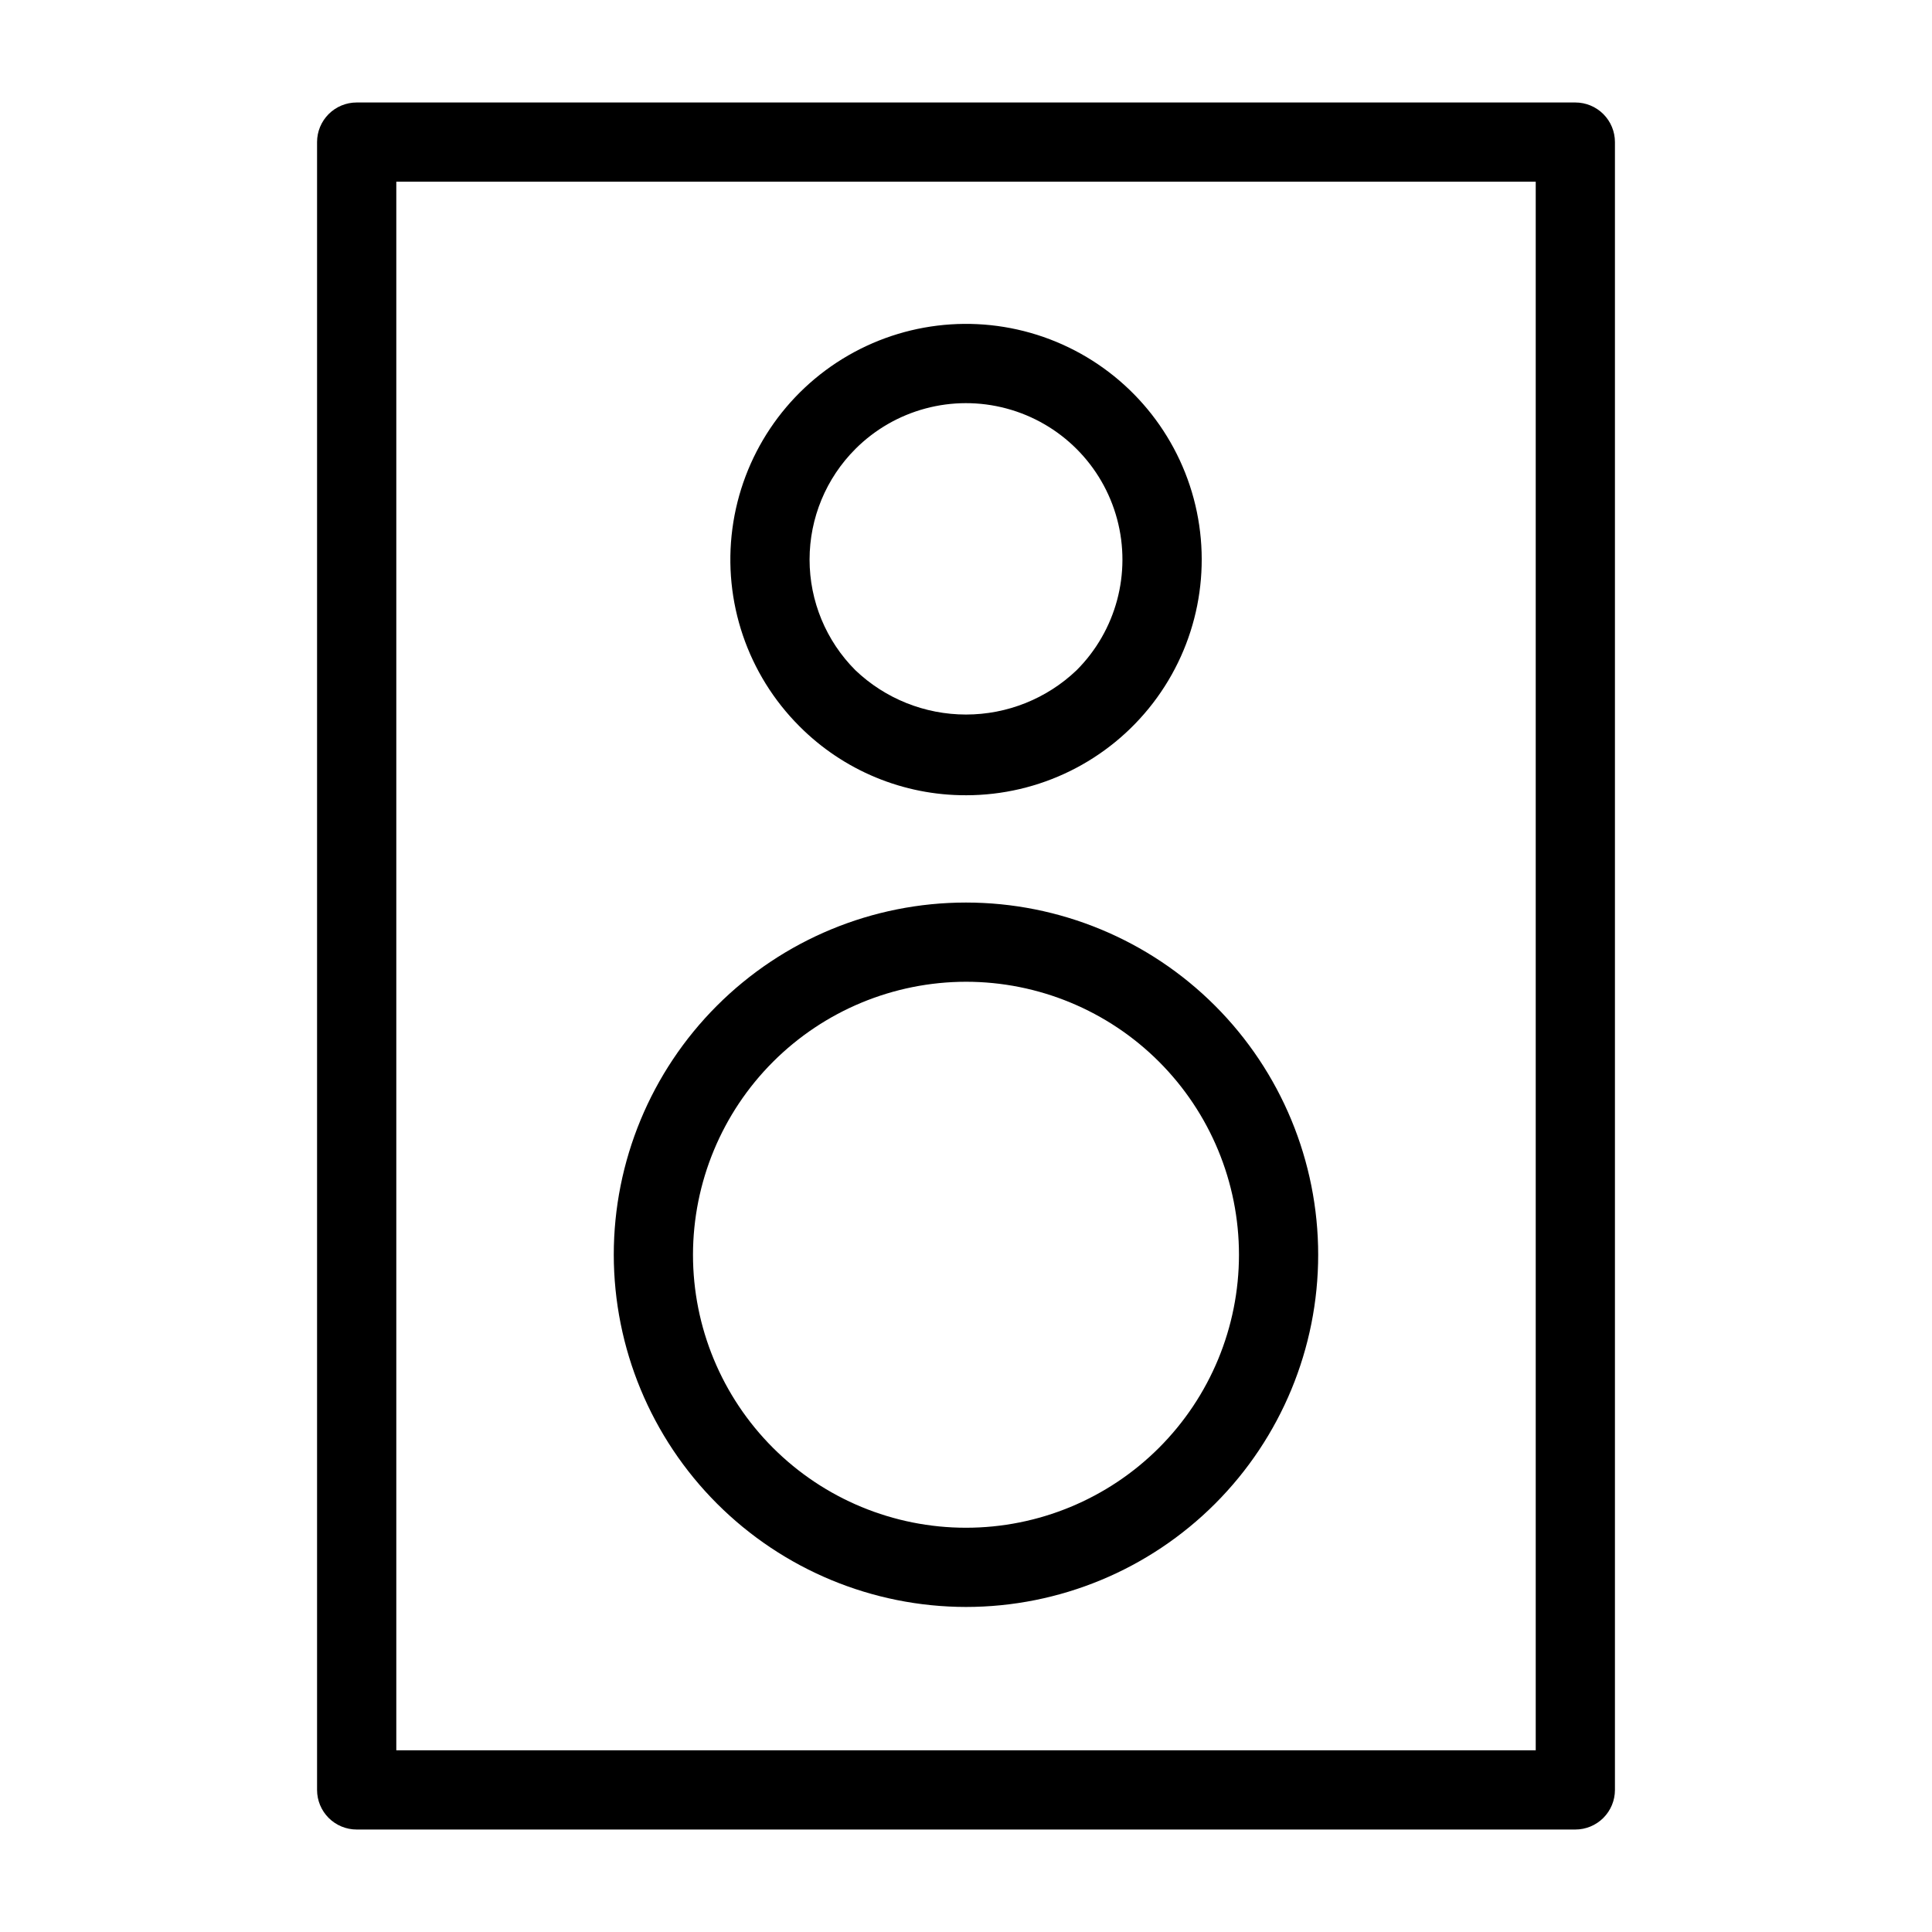
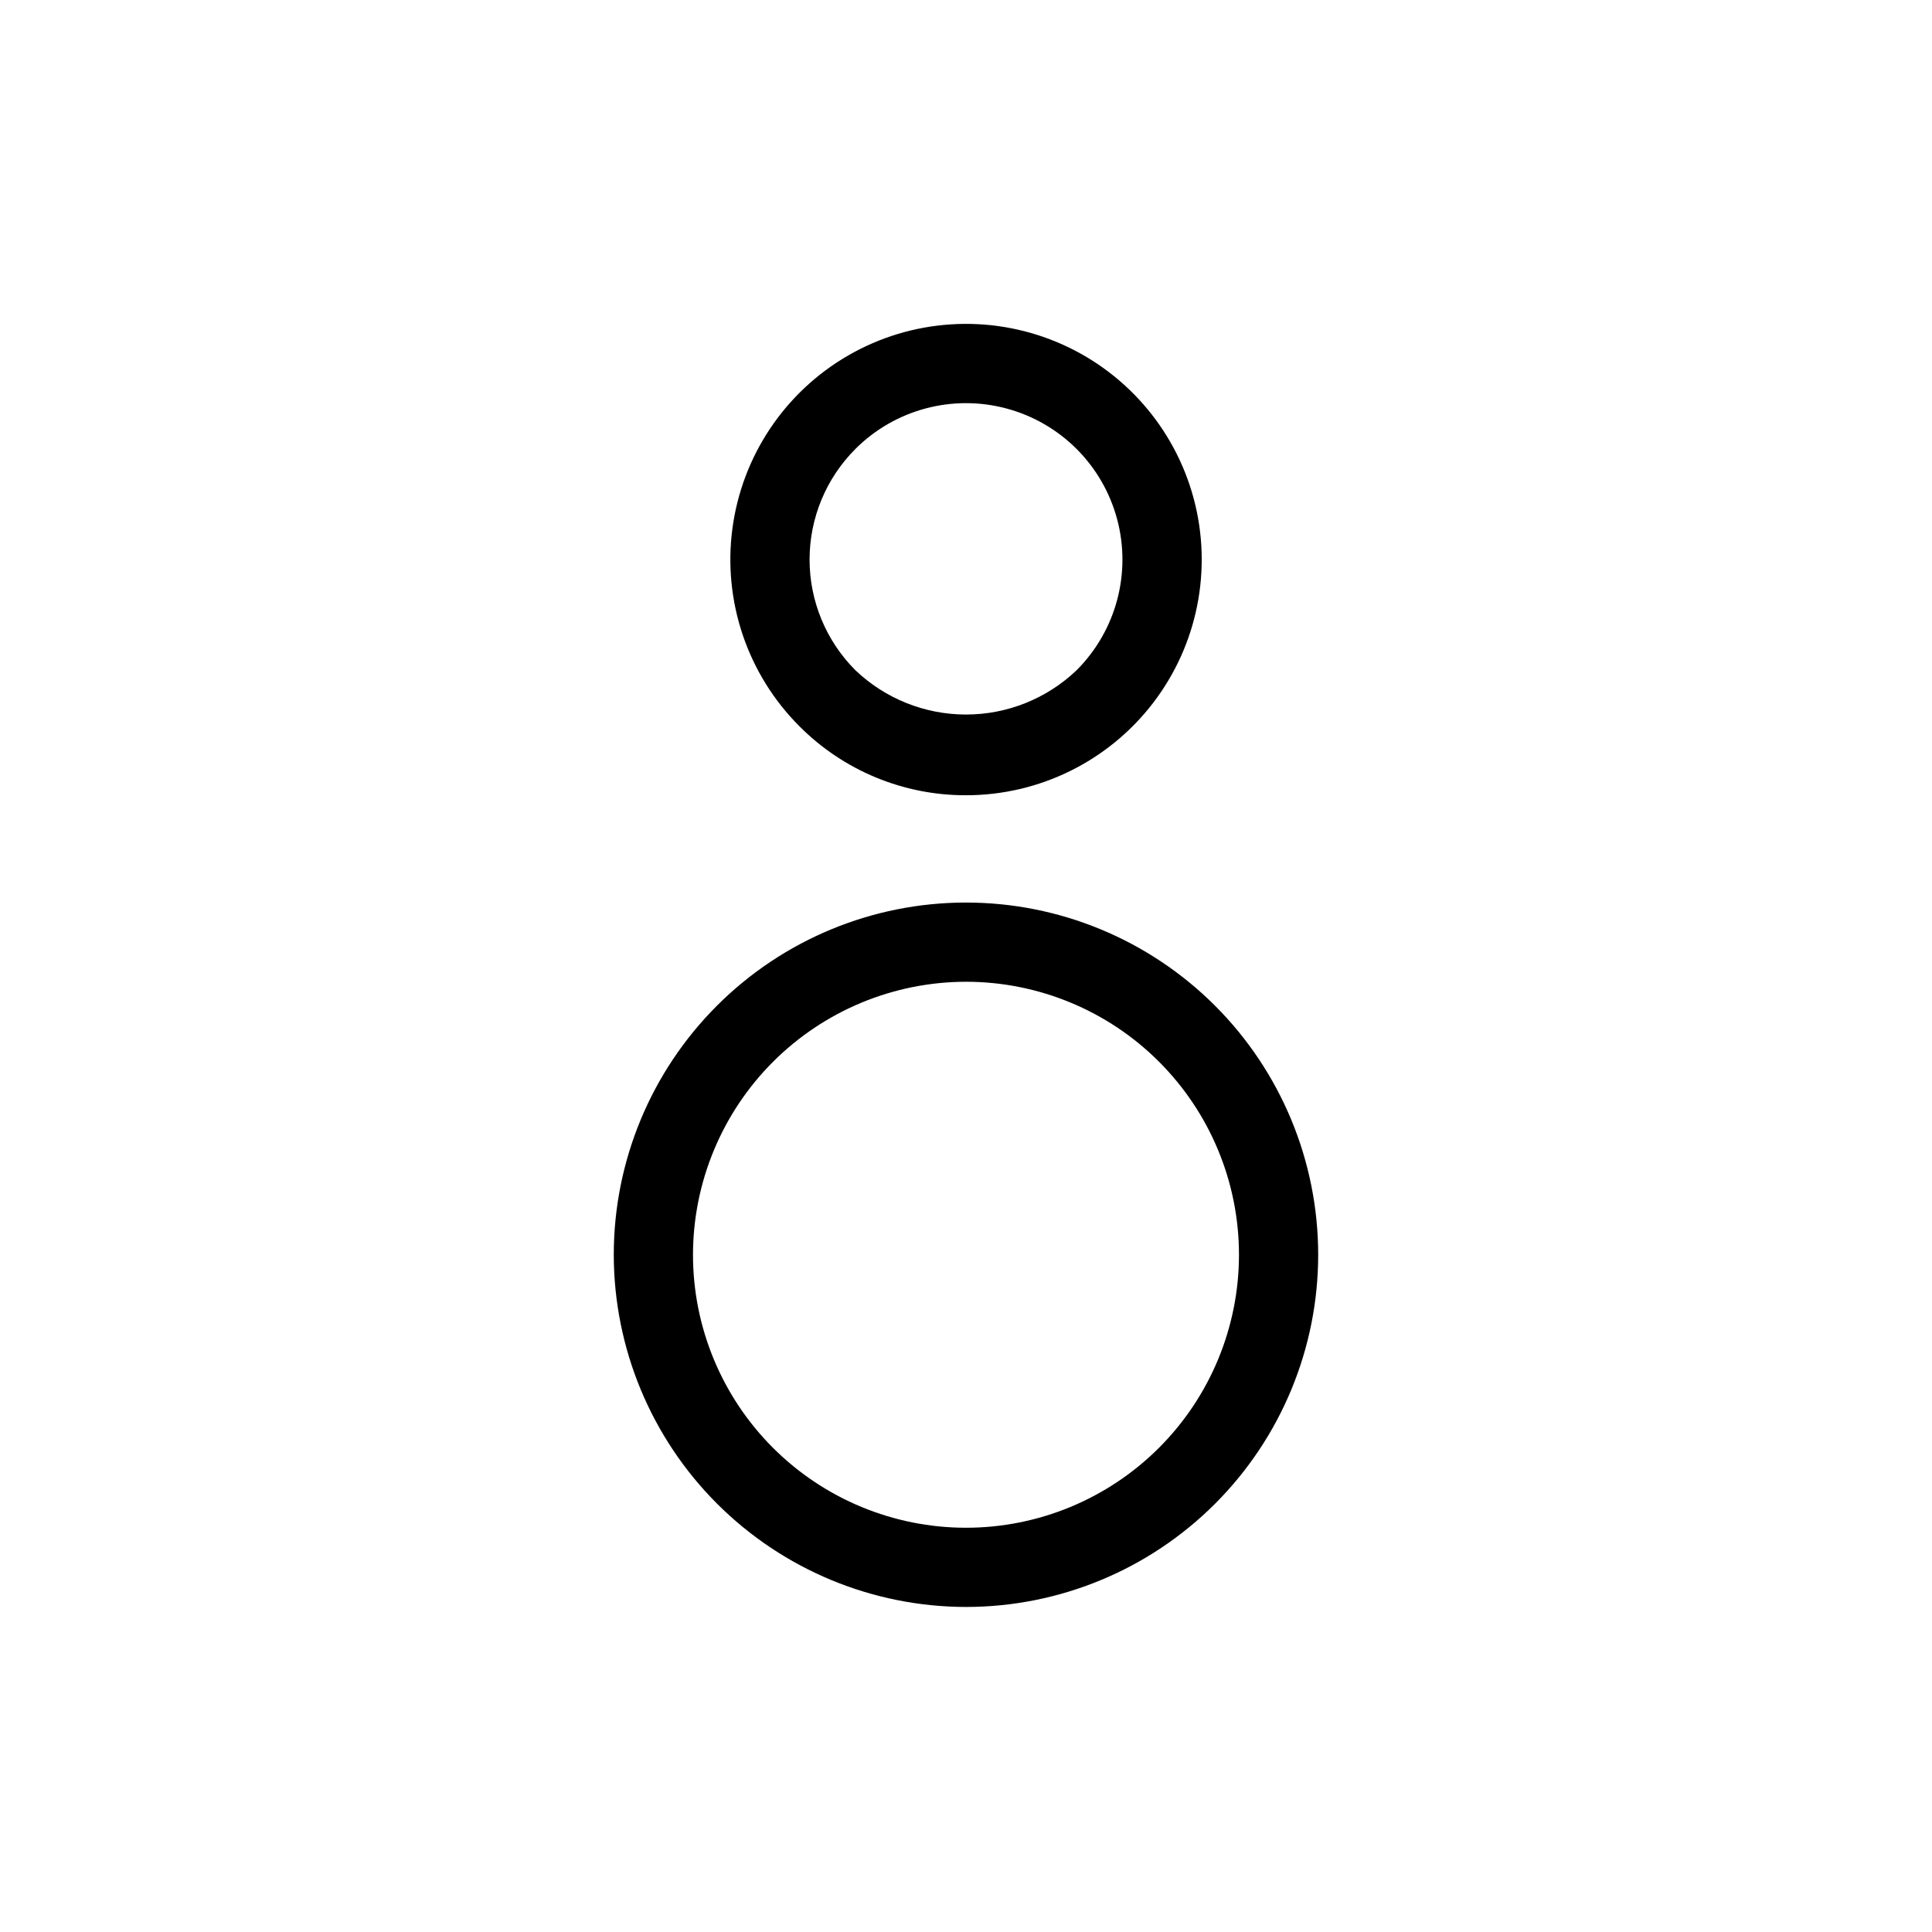
<svg xmlns="http://www.w3.org/2000/svg" fill="#000000" width="800px" height="800px" version="1.1" viewBox="144 144 512 512">
  <g>
-     <path d="m561.48 171.16h-322.96c-2.785 0-5.453 1.105-7.422 3.074s-3.074 4.637-3.074 7.422v436.69c0 2.785 1.105 5.453 3.074 7.422s4.637 3.074 7.422 3.074h322.96c2.785 0 5.453-1.105 7.422-3.074s3.074-4.637 3.074-7.422v-436.69c0-2.785-1.105-5.453-3.074-7.422s-4.637-3.074-7.422-3.074zm-10.496 436.69h-301.96v-415.7h301.96z" />
    <path d="m400 569.86c24.754-0.004 48.492-9.836 65.996-27.344 17.504-17.504 27.336-41.242 27.336-65.996-0.004-24.754-9.836-48.496-27.34-66-17.504-17.504-41.246-27.336-66-27.336-24.754 0-48.496 9.836-66 27.34-17.504 17.504-27.336 41.242-27.336 65.996 0.027 24.75 9.871 48.473 27.371 65.973 17.5 17.496 41.223 27.34 65.973 27.367zm0-165.68v-0.004c19.184 0.004 37.586 7.625 51.152 21.191 13.566 13.57 21.188 31.973 21.188 51.156-0.004 19.188-7.625 37.59-21.191 51.156-13.57 13.566-31.969 21.188-51.156 21.188s-37.59-7.625-51.156-21.191c-13.566-13.566-21.188-31.969-21.188-51.156 0.023-19.18 7.652-37.57 21.215-51.133 13.566-13.562 31.953-21.188 51.137-21.211z" />
    <path d="m400 354.75c19.418 0.004 37.73-9.023 49.555-24.43 11.824-15.402 15.809-35.43 10.789-54.188-5.023-18.754-18.488-34.109-36.426-41.543s-38.316-6.098-55.133 3.609-28.164 26.684-30.699 45.938c-2.535 19.25 4.027 38.586 17.754 52.316 11.688 11.754 27.586 18.344 44.16 18.297zm-29.316-91.77v0.004c10.473-10.477 25.738-14.566 40.043-10.73 14.309 3.832 25.484 15.008 29.316 29.312 3.836 14.309-0.254 29.574-10.73 40.047-7.894 7.539-18.395 11.746-29.312 11.746s-21.418-4.207-29.316-11.746c-7.773-7.777-12.141-18.32-12.141-29.316 0-10.996 4.367-21.539 12.141-29.312z" />
  </g>
</svg>